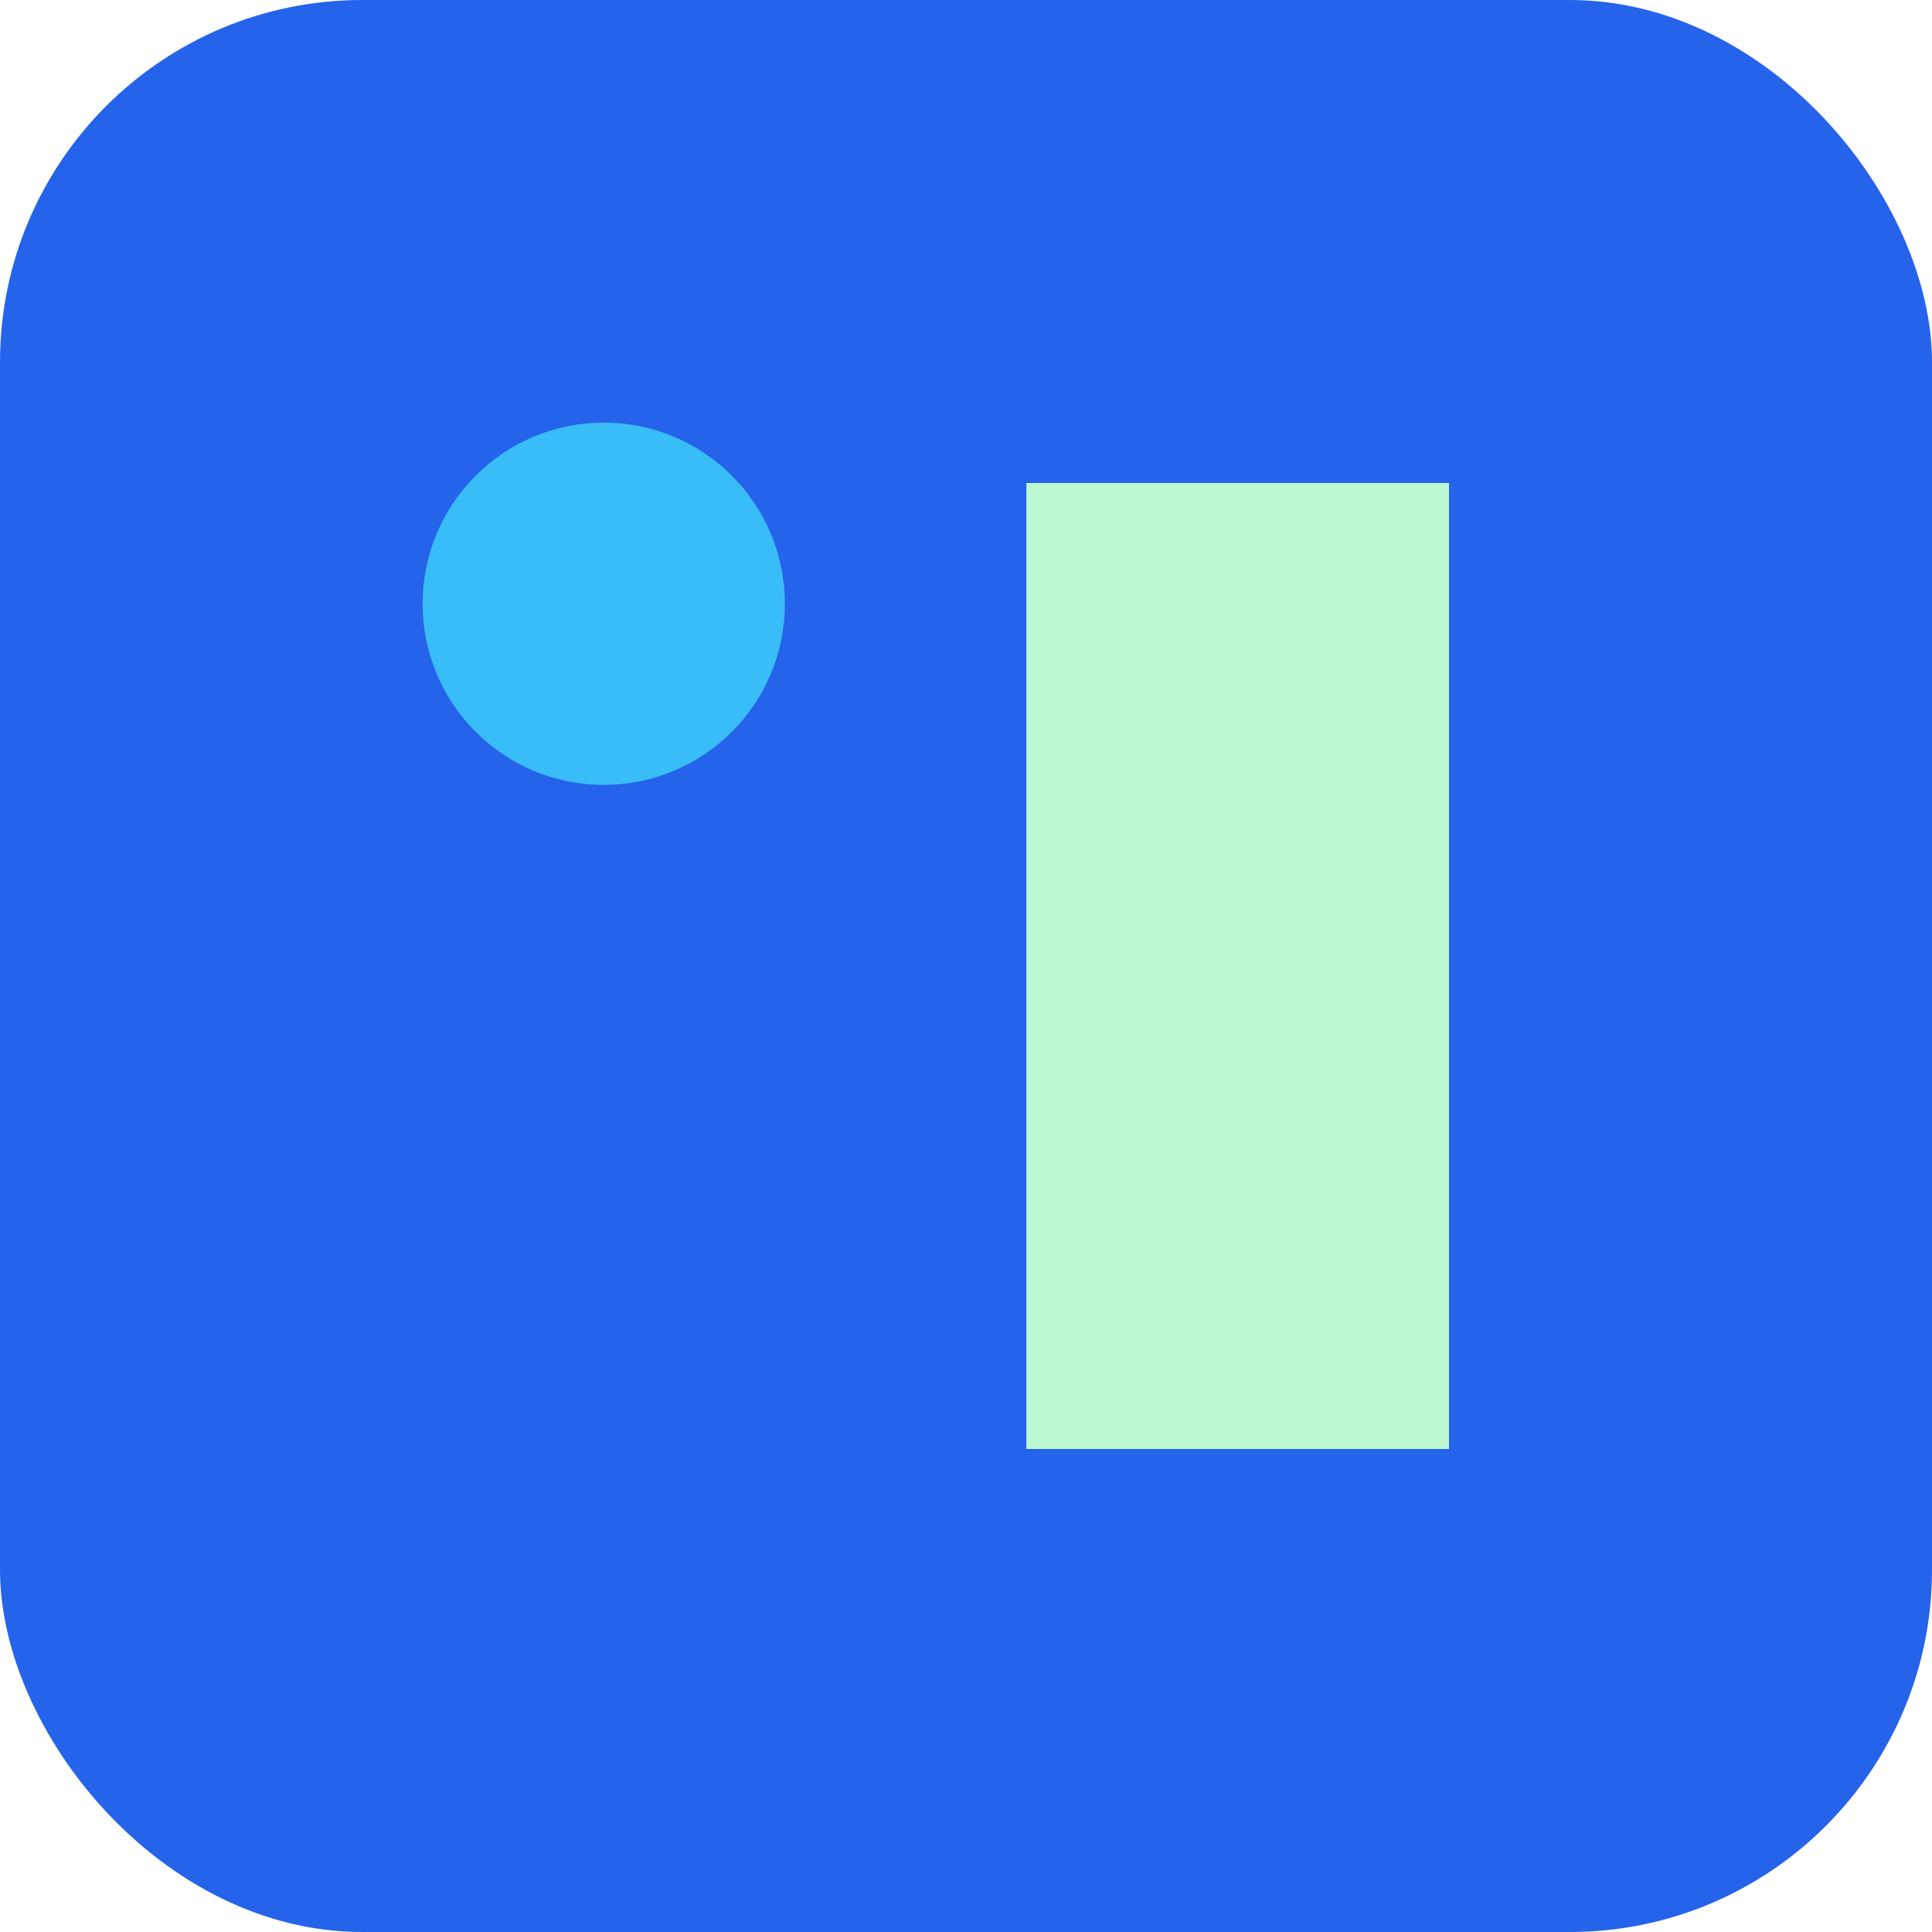
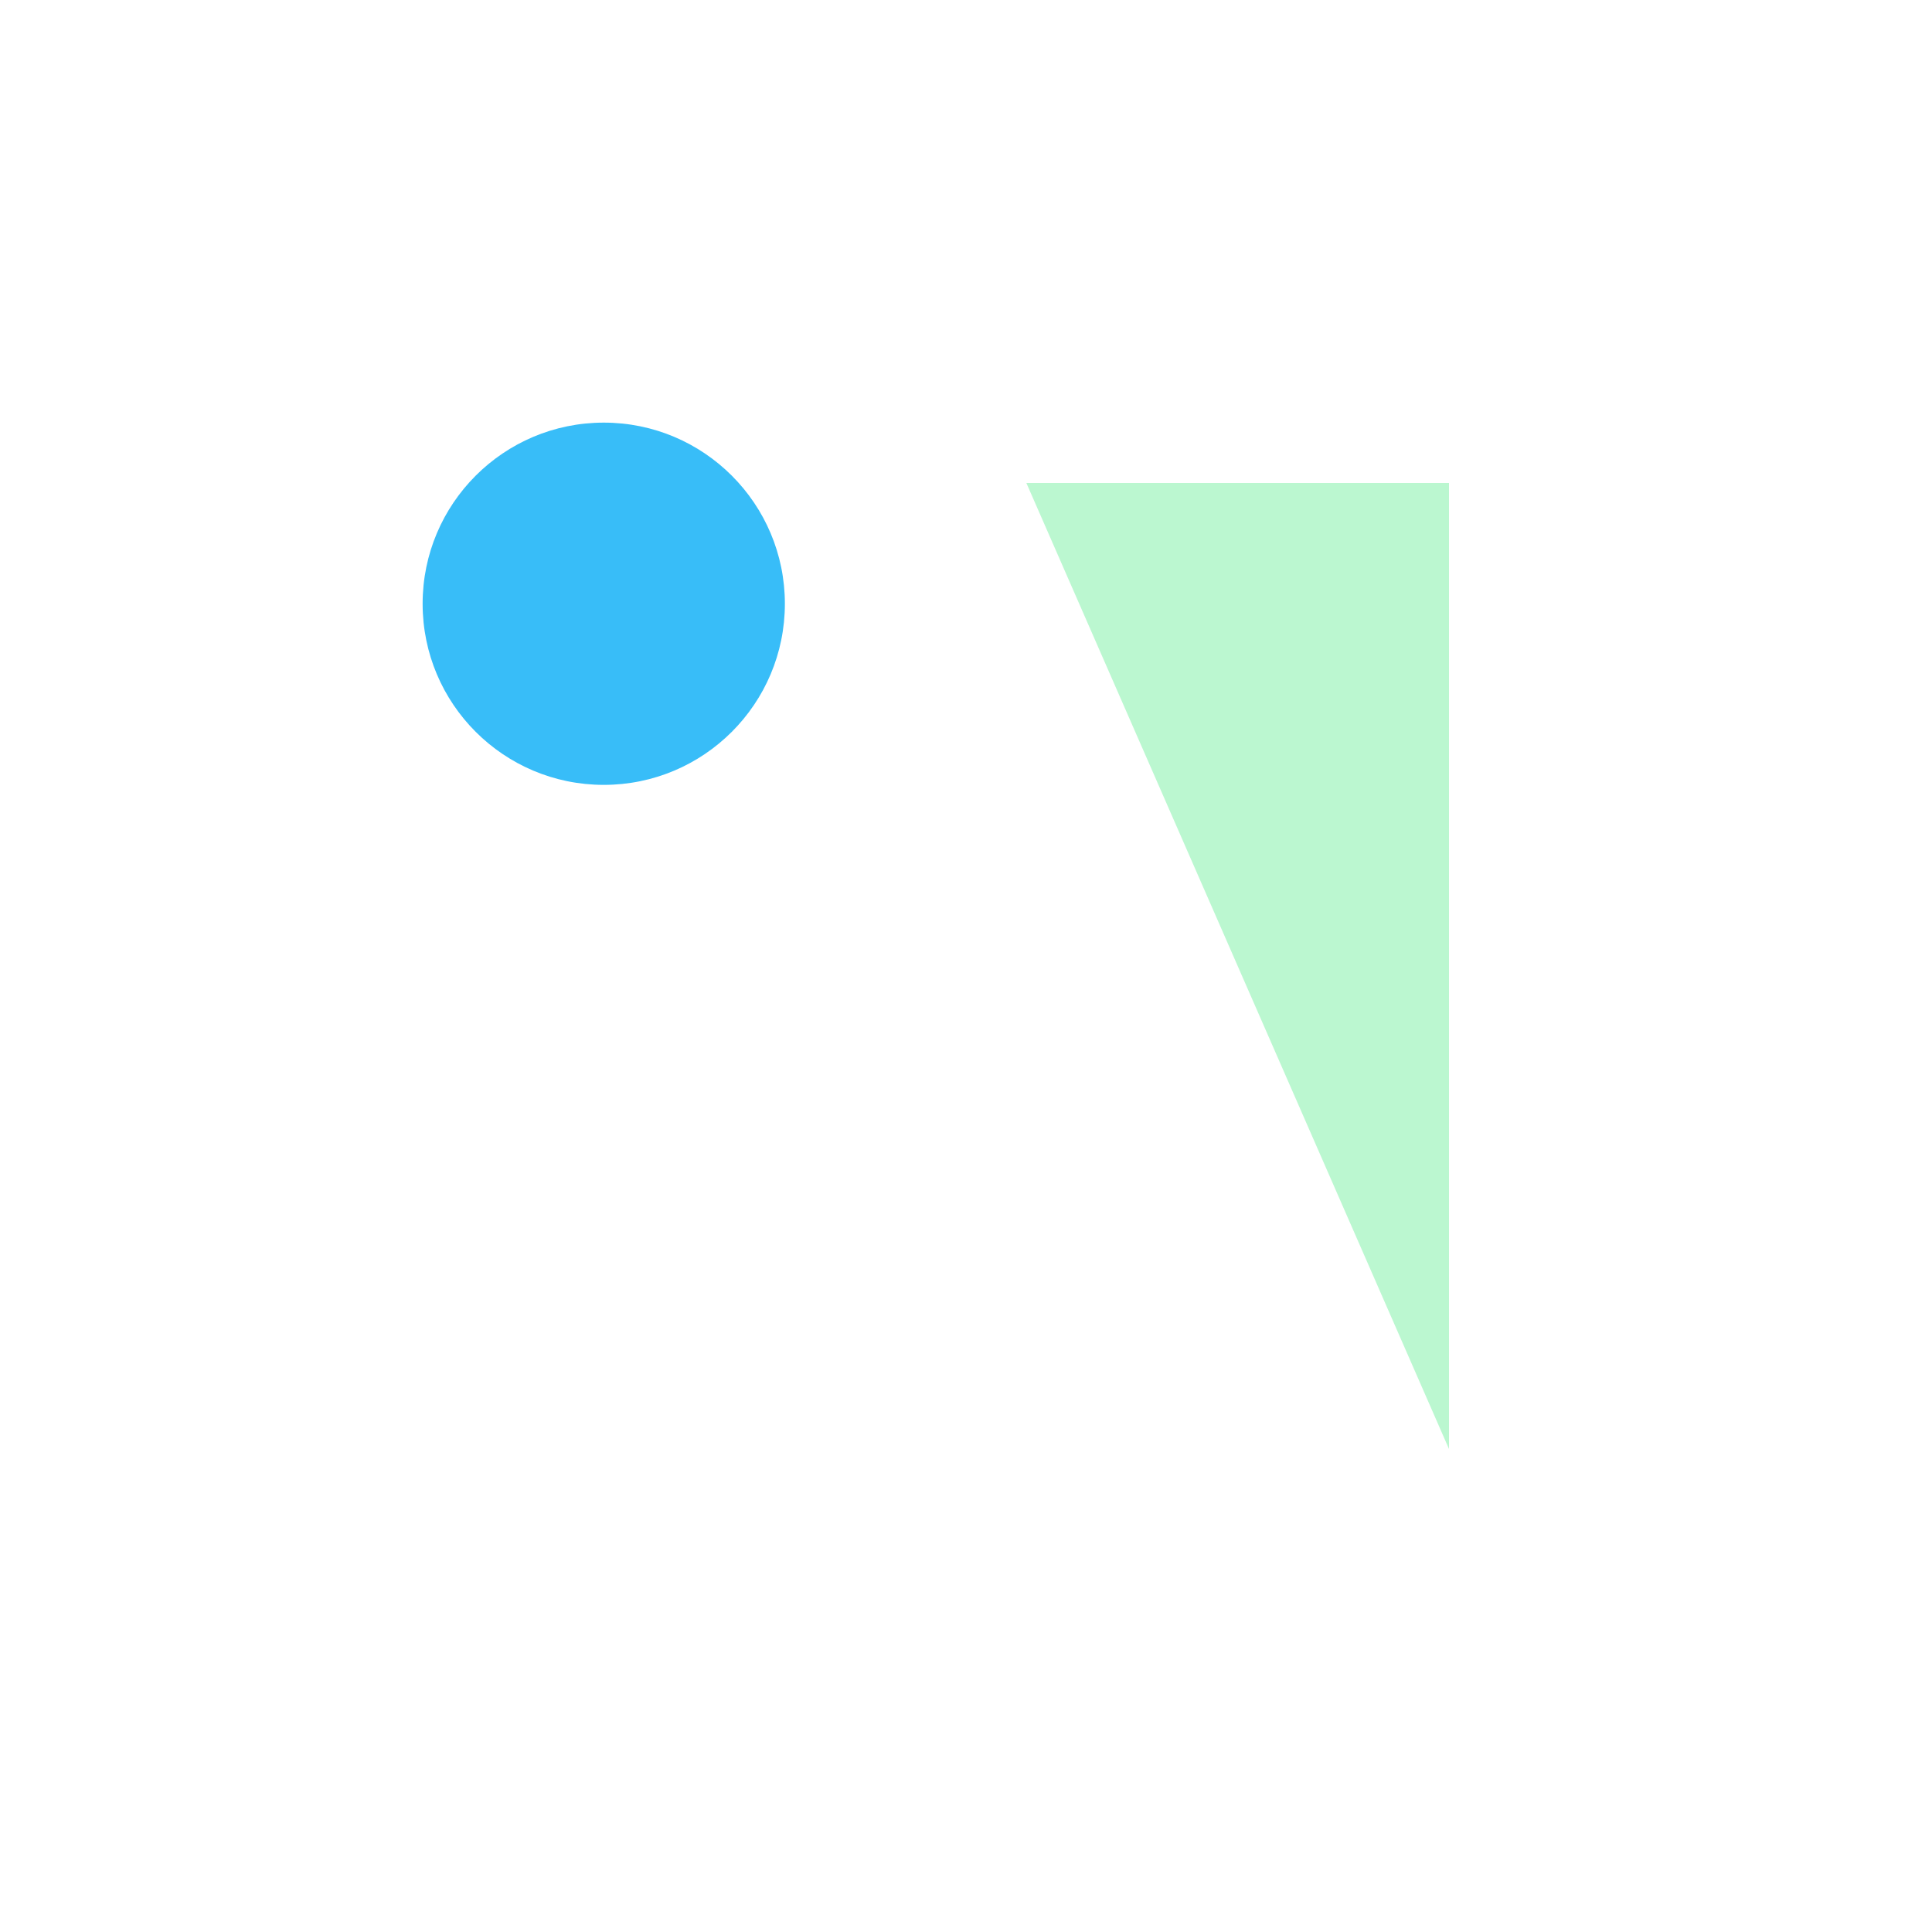
<svg xmlns="http://www.w3.org/2000/svg" width="64" height="64" viewBox="0 0 64 64">
-   <rect width="100%" height="100%" rx="12" fill="#2563eb" />
  <circle cx="20" cy="20" r="6" fill="#38bdf8" />
-   <path d="M34 16h14v32H34z" fill="#bbf7d0" />
+   <path d="M34 16h14v32z" fill="#bbf7d0" />
</svg>